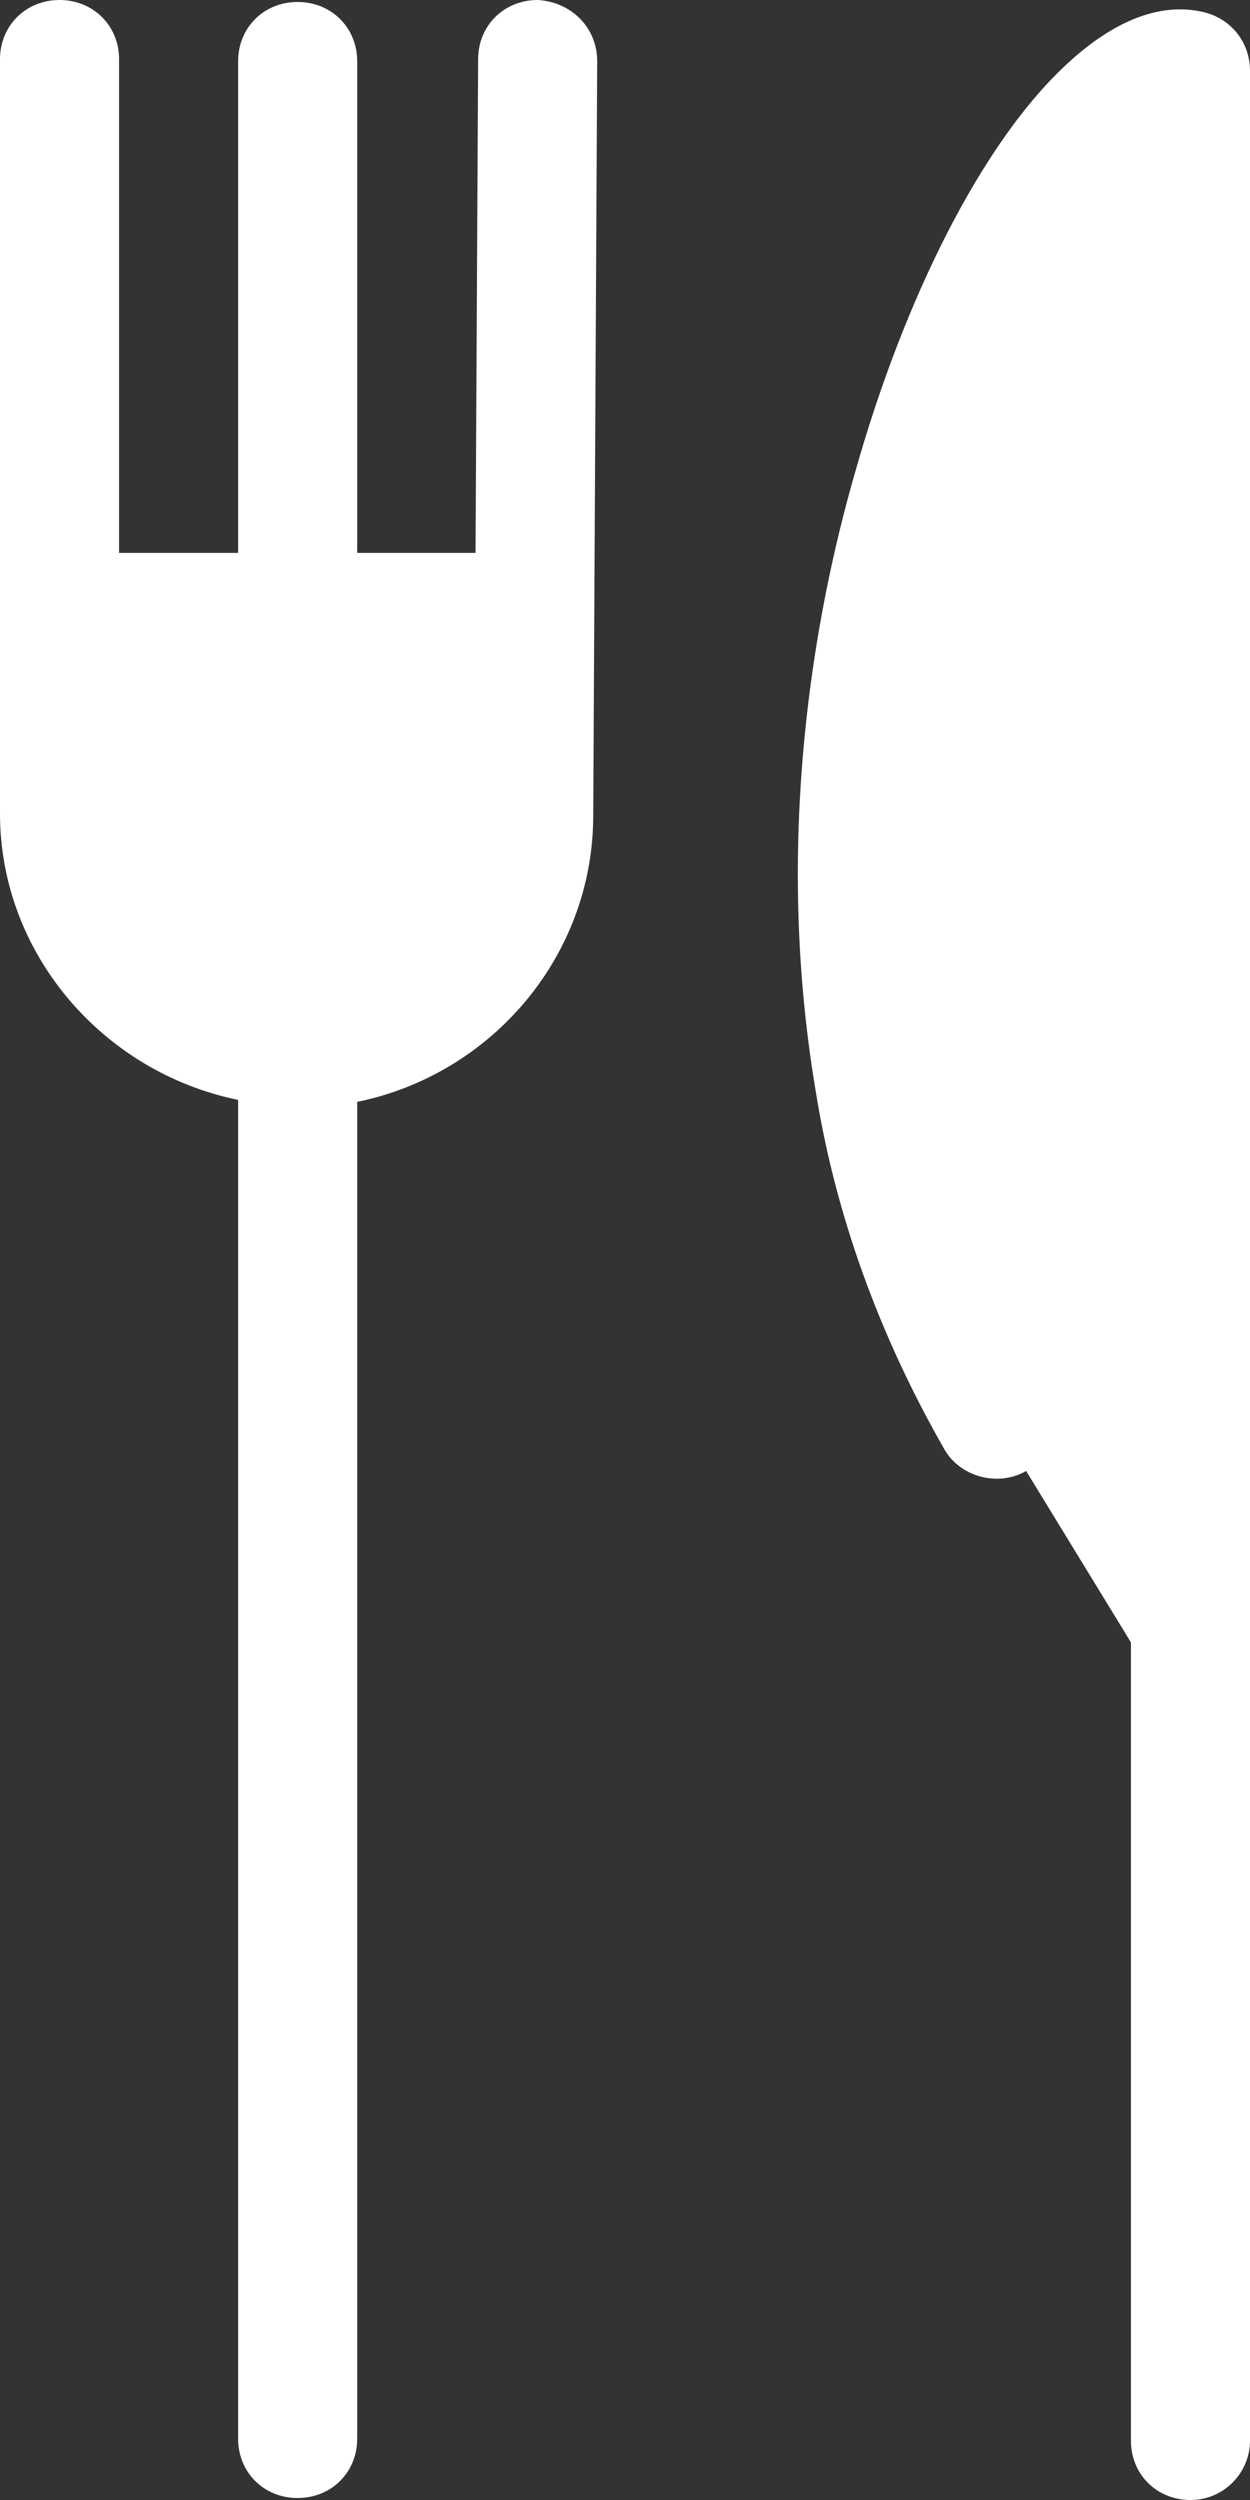
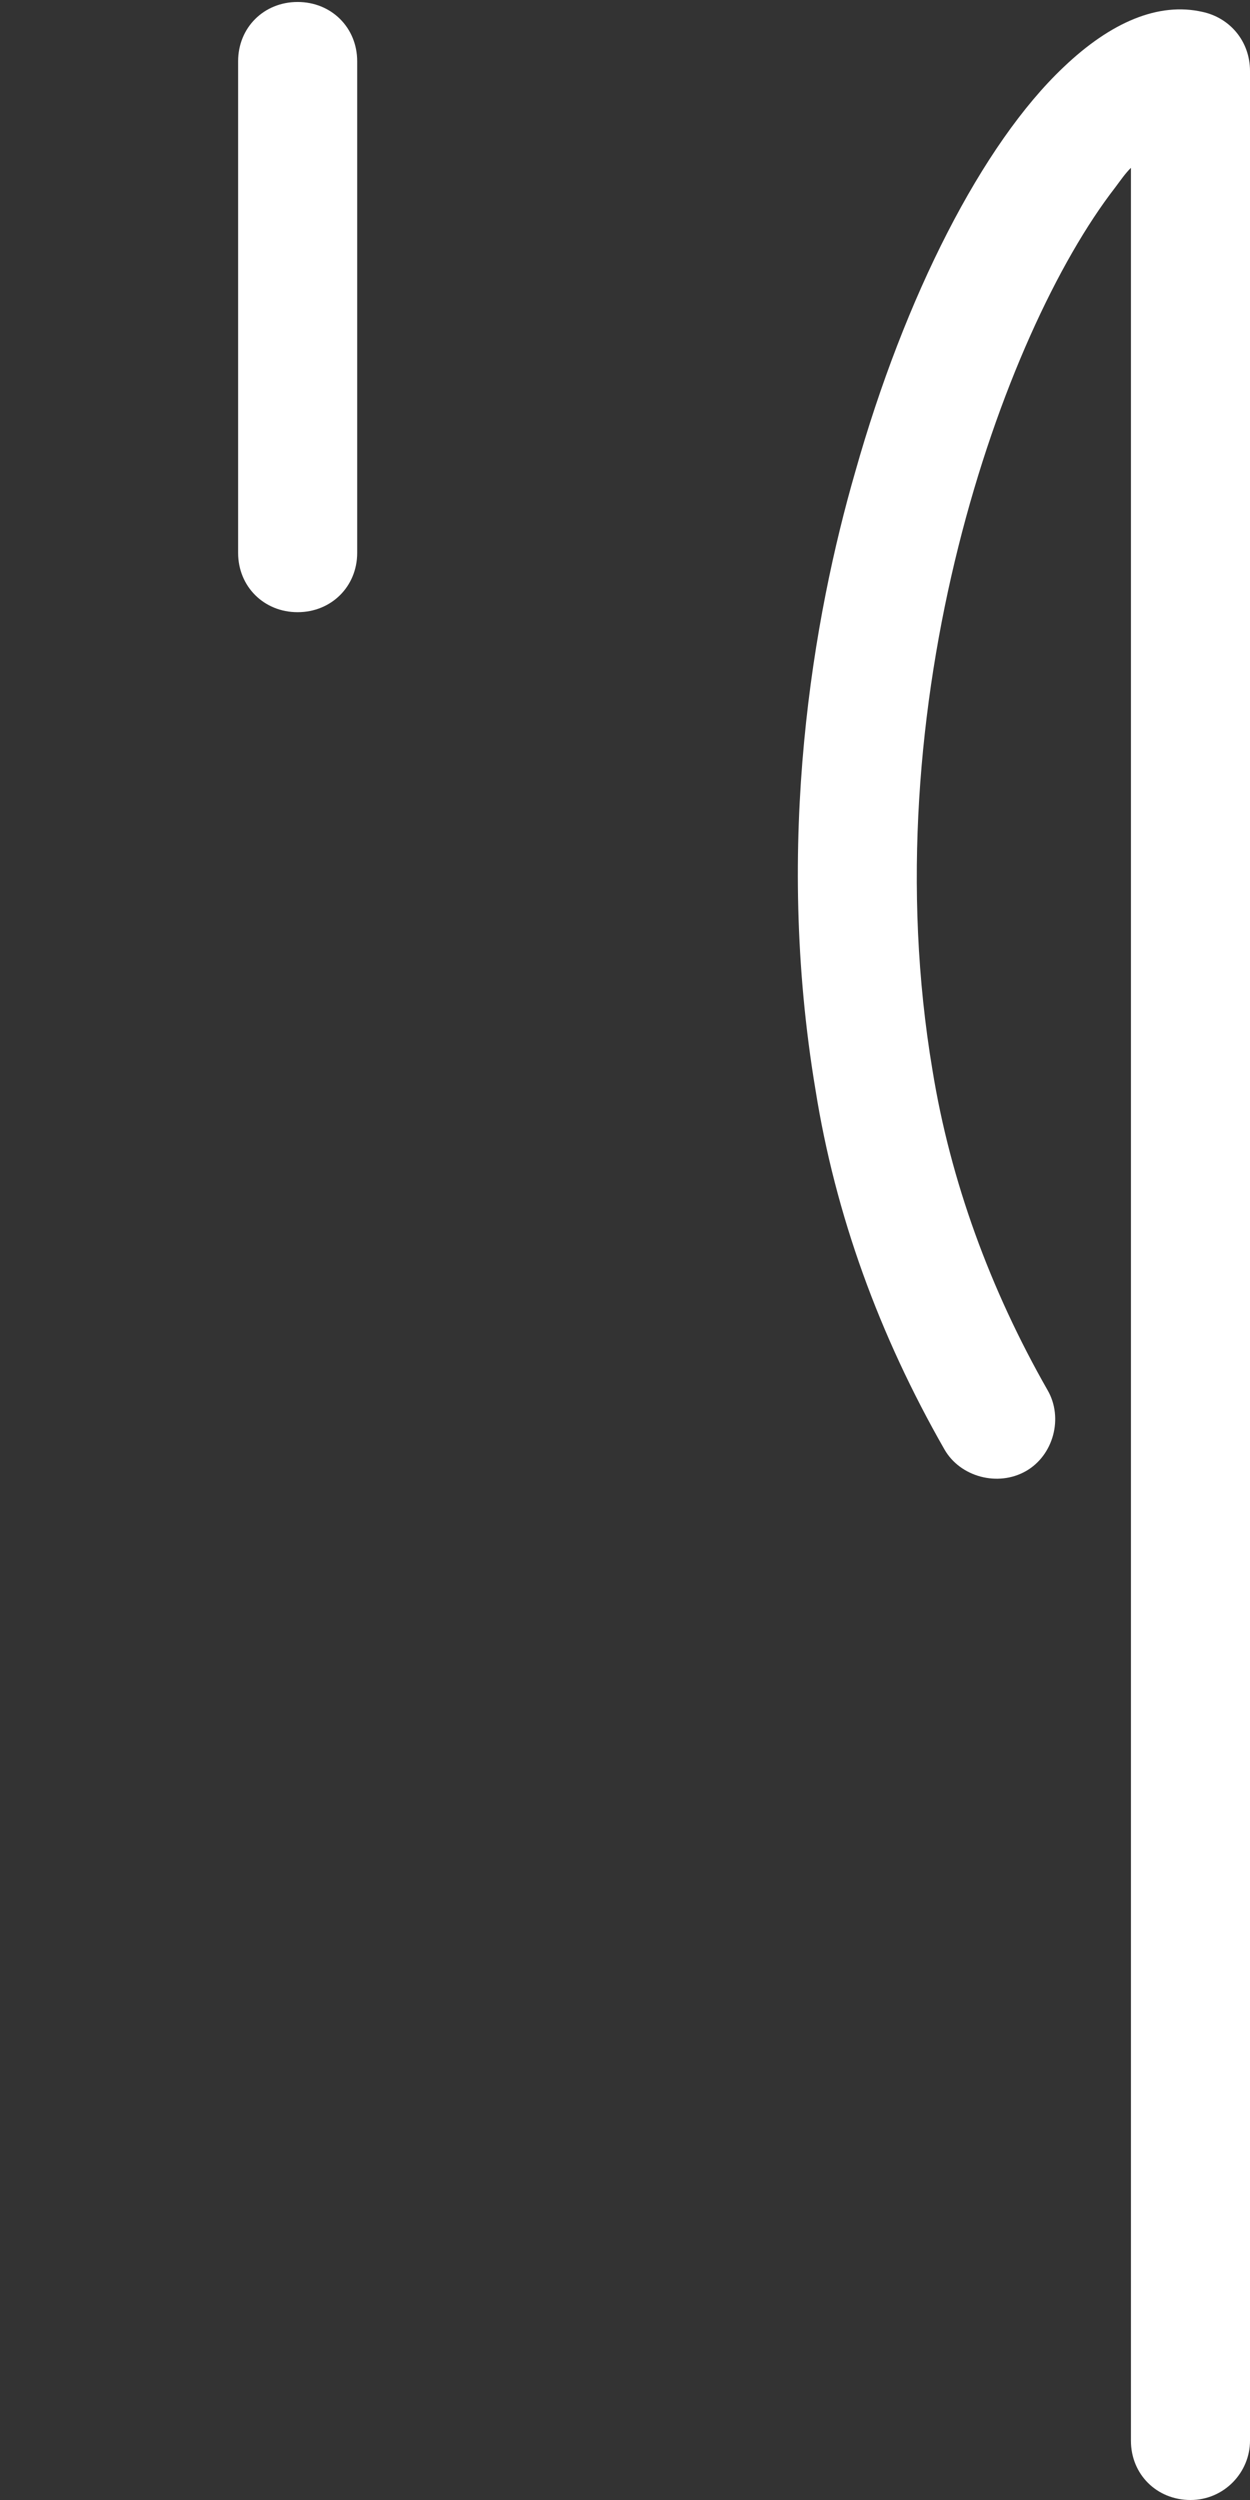
<svg xmlns="http://www.w3.org/2000/svg" width="12" height="24" viewBox="0 0 12 24" fill="none">
  <rect x="0" y="0" width="12" height="24" fill="#333333" stroke="none" />
-   <path d="M11.429 16.702V0.683C10.152 0.436 7.562 5.46 8.381 10.389C8.59 11.659 9.048 12.758 9.562 13.649L11.429 16.702Z" fill="white" />
-   <path d="M5.162 5.308L5.124 7.81C5.124 9.043 4.114 10.047 2.857 10.047C1.6 10.047 0.571 9.043 0.571 7.81V5.308" fill="white" />
  <path d="M11.429 24C11.105 24 10.857 23.754 10.857 23.431V1.611C10.8 1.668 10.762 1.725 10.705 1.801C9.619 3.204 8.362 6.768 8.952 10.275C9.124 11.336 9.505 12.379 10.057 13.346C10.21 13.611 10.114 13.972 9.848 14.123C9.581 14.275 9.219 14.18 9.067 13.915C8.438 12.815 8.019 11.659 7.829 10.464C7.429 8.076 7.81 5.915 8.21 4.531C8.686 2.844 9.429 1.384 10.21 0.645C10.667 0.209 11.124 0.019 11.543 0.114C11.809 0.171 12 0.398 12 0.682V23.431C12 23.735 11.752 24 11.429 24Z" fill="white" />
  <path d="M2.857 5.877C2.533 5.877 2.286 5.63 2.286 5.308V0.588C2.286 0.265 2.533 0.019 2.857 0.019C3.181 0.019 3.429 0.265 3.429 0.588V5.308C3.429 5.63 3.181 5.877 2.857 5.877Z" fill="white" />
-   <path d="M5.162 0C4.838 0 4.59 0.246 4.59 0.569L4.552 7.81C4.552 8.739 3.79 9.479 2.857 9.479C1.905 9.479 1.143 8.739 1.143 7.81V0.569C1.143 0.246 0.895 0 0.571 0C0.248 0 0 0.246 0 0.569V7.81C0 9.156 0.99 10.294 2.286 10.559V23.412C2.286 23.735 2.533 23.981 2.857 23.981C3.181 23.981 3.429 23.735 3.429 23.412V10.578C4.724 10.313 5.695 9.175 5.695 7.829L5.733 0.588C5.733 0.265 5.486 0.019 5.162 0Z" fill="white" />
</svg>